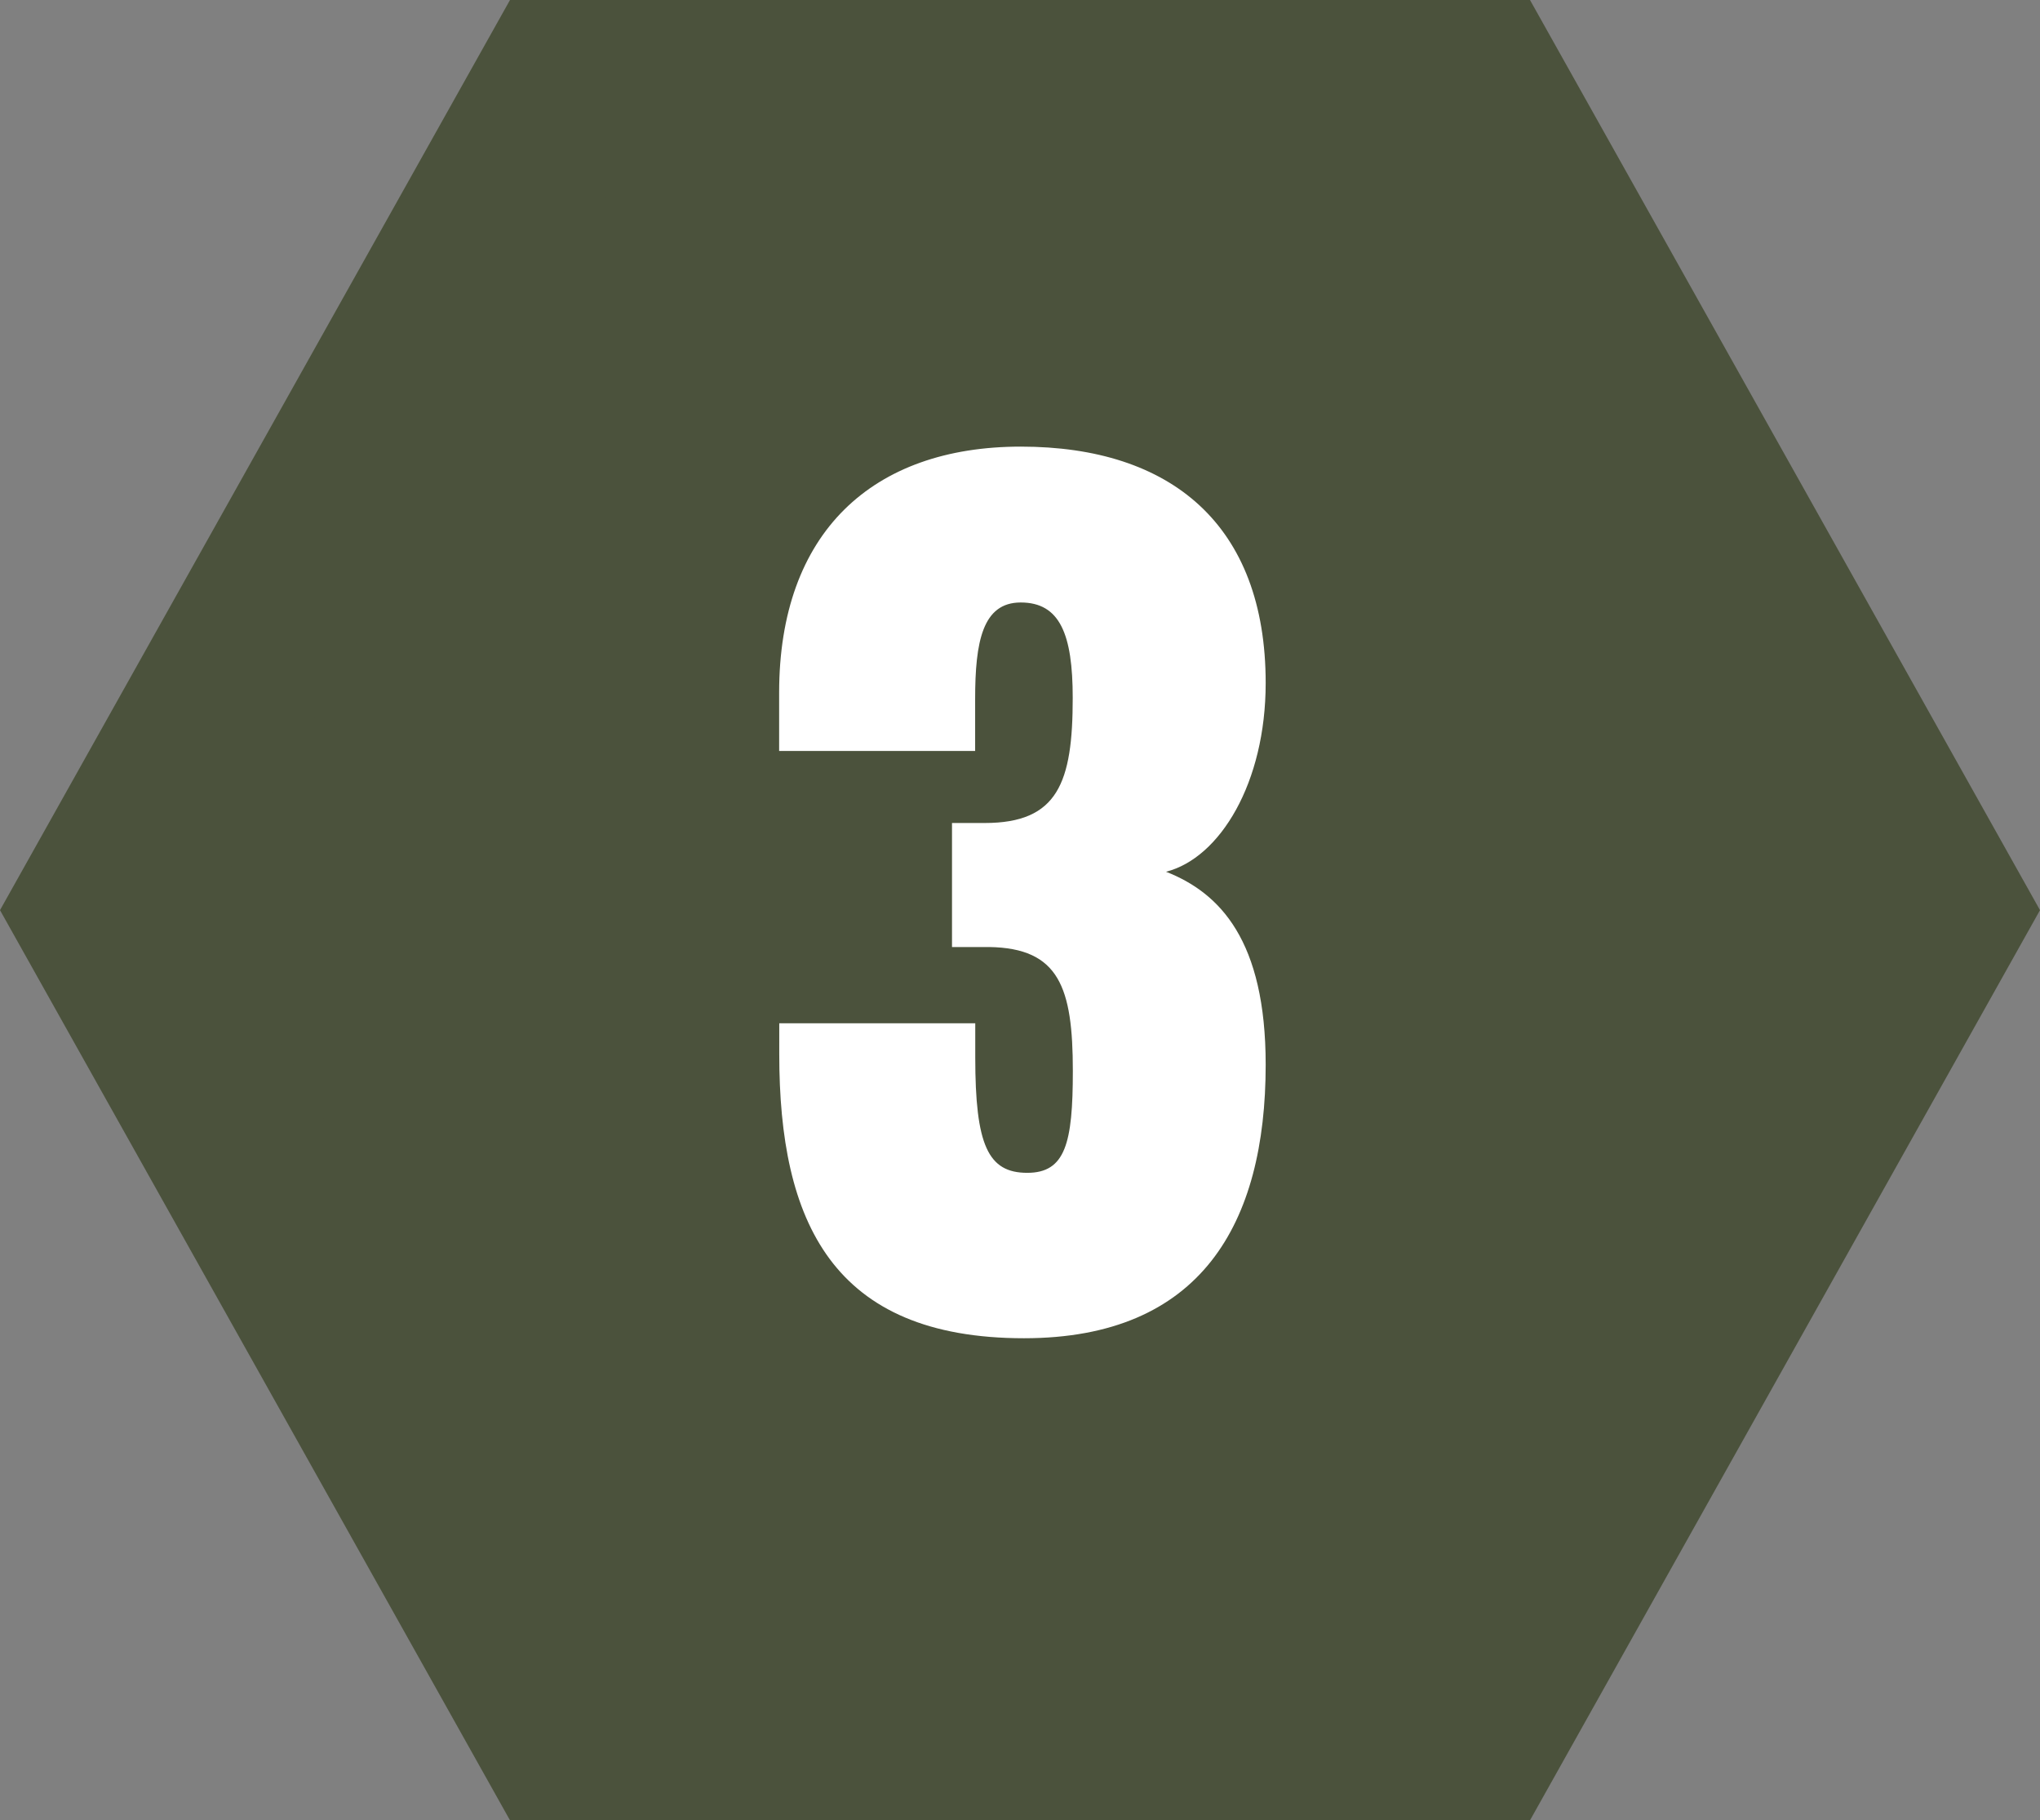
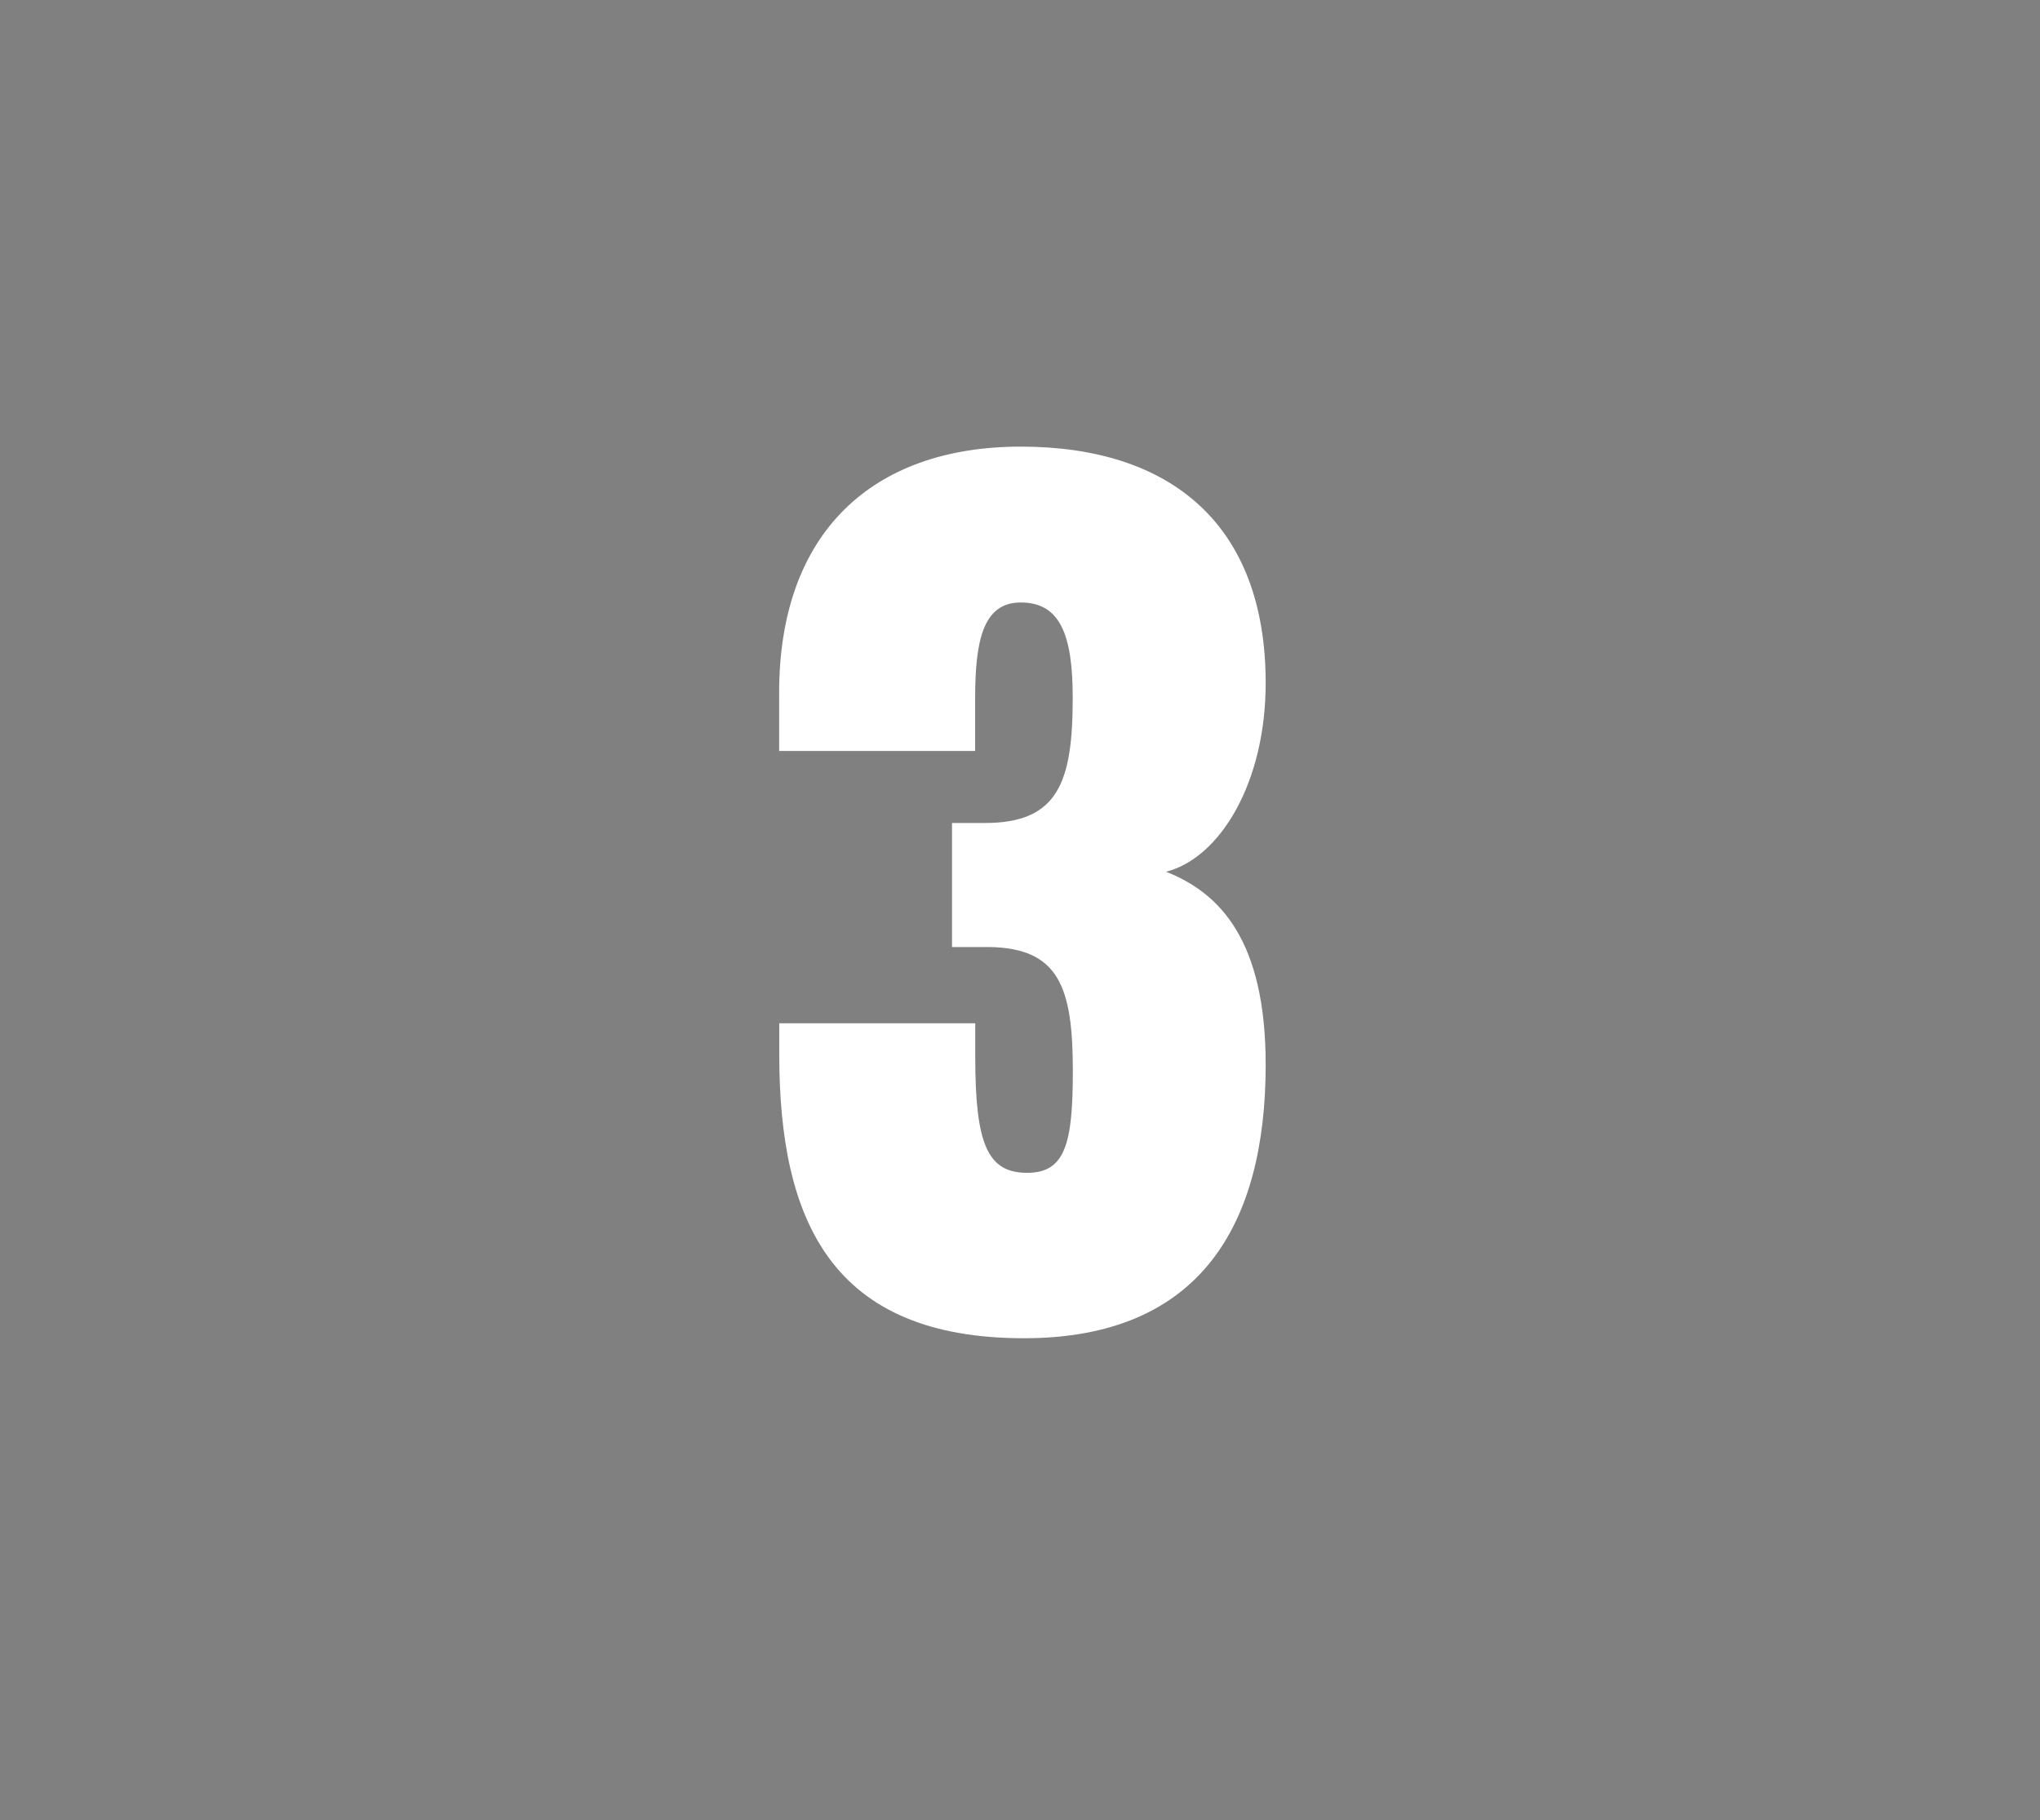
<svg xmlns="http://www.w3.org/2000/svg" width="102" height="91" viewBox="0 0 102 91">
  <rect x="0" y="0" width="102" height="91" fill="#808080" stroke="none" />
  <g id="Group_530" data-name="Group 530" transform="translate(-416 -3766)">
    <g id="Polygon_1" data-name="Polygon 1" transform="translate(416 3766)" fill="#4b523c">
-       <path d="M 73.863 86.5 L 28.137 86.5 L 5.159 45.5 L 28.137 4.5 L 73.863 4.5 L 96.841 45.5 L 73.863 86.5 Z" stroke="none" />
-       <path d="M 30.773 9 L 10.317 45.5 L 30.773 82 L 71.227 82 L 91.683 45.5 L 71.227 9 L 30.773 9 M 25.5 0 L 76.5 0 L 102 45.5 L 76.5 91 L 25.5 91 L 0 45.5 L 25.5 0 Z" stroke="none" fill="#4b523c" />
-     </g>
+       </g>
    <path id="Path_12299" data-name="Path 12299" d="M14.2.9c8.851,0,12.084-5.724,12.084-13.674,0-6.2-2.279-8.586-4.982-9.646,2.7-.689,4.982-4.452,4.982-9.434,0-7.9-4.717-11.819-12.243-11.819-7.42,0-12.084,4.293-12.084,12.3v2.915h9.8v-2.6c0-2.862.371-4.823,2.279-4.823,1.961,0,2.6,1.59,2.6,4.77,0,4.24-.742,6.254-4.4,6.254H10.6v6.2h1.855c3.5.053,4.187,2.014,4.187,6.2,0,3.6-.371,5.088-2.279,5.088-1.961,0-2.6-1.378-2.6-5.777v-1.7h-9.8V-13.3C1.961-4.929,4.611.9,14.2.9Z" transform="translate(453 3832)" fill="#fff" />
  </g>
</svg>